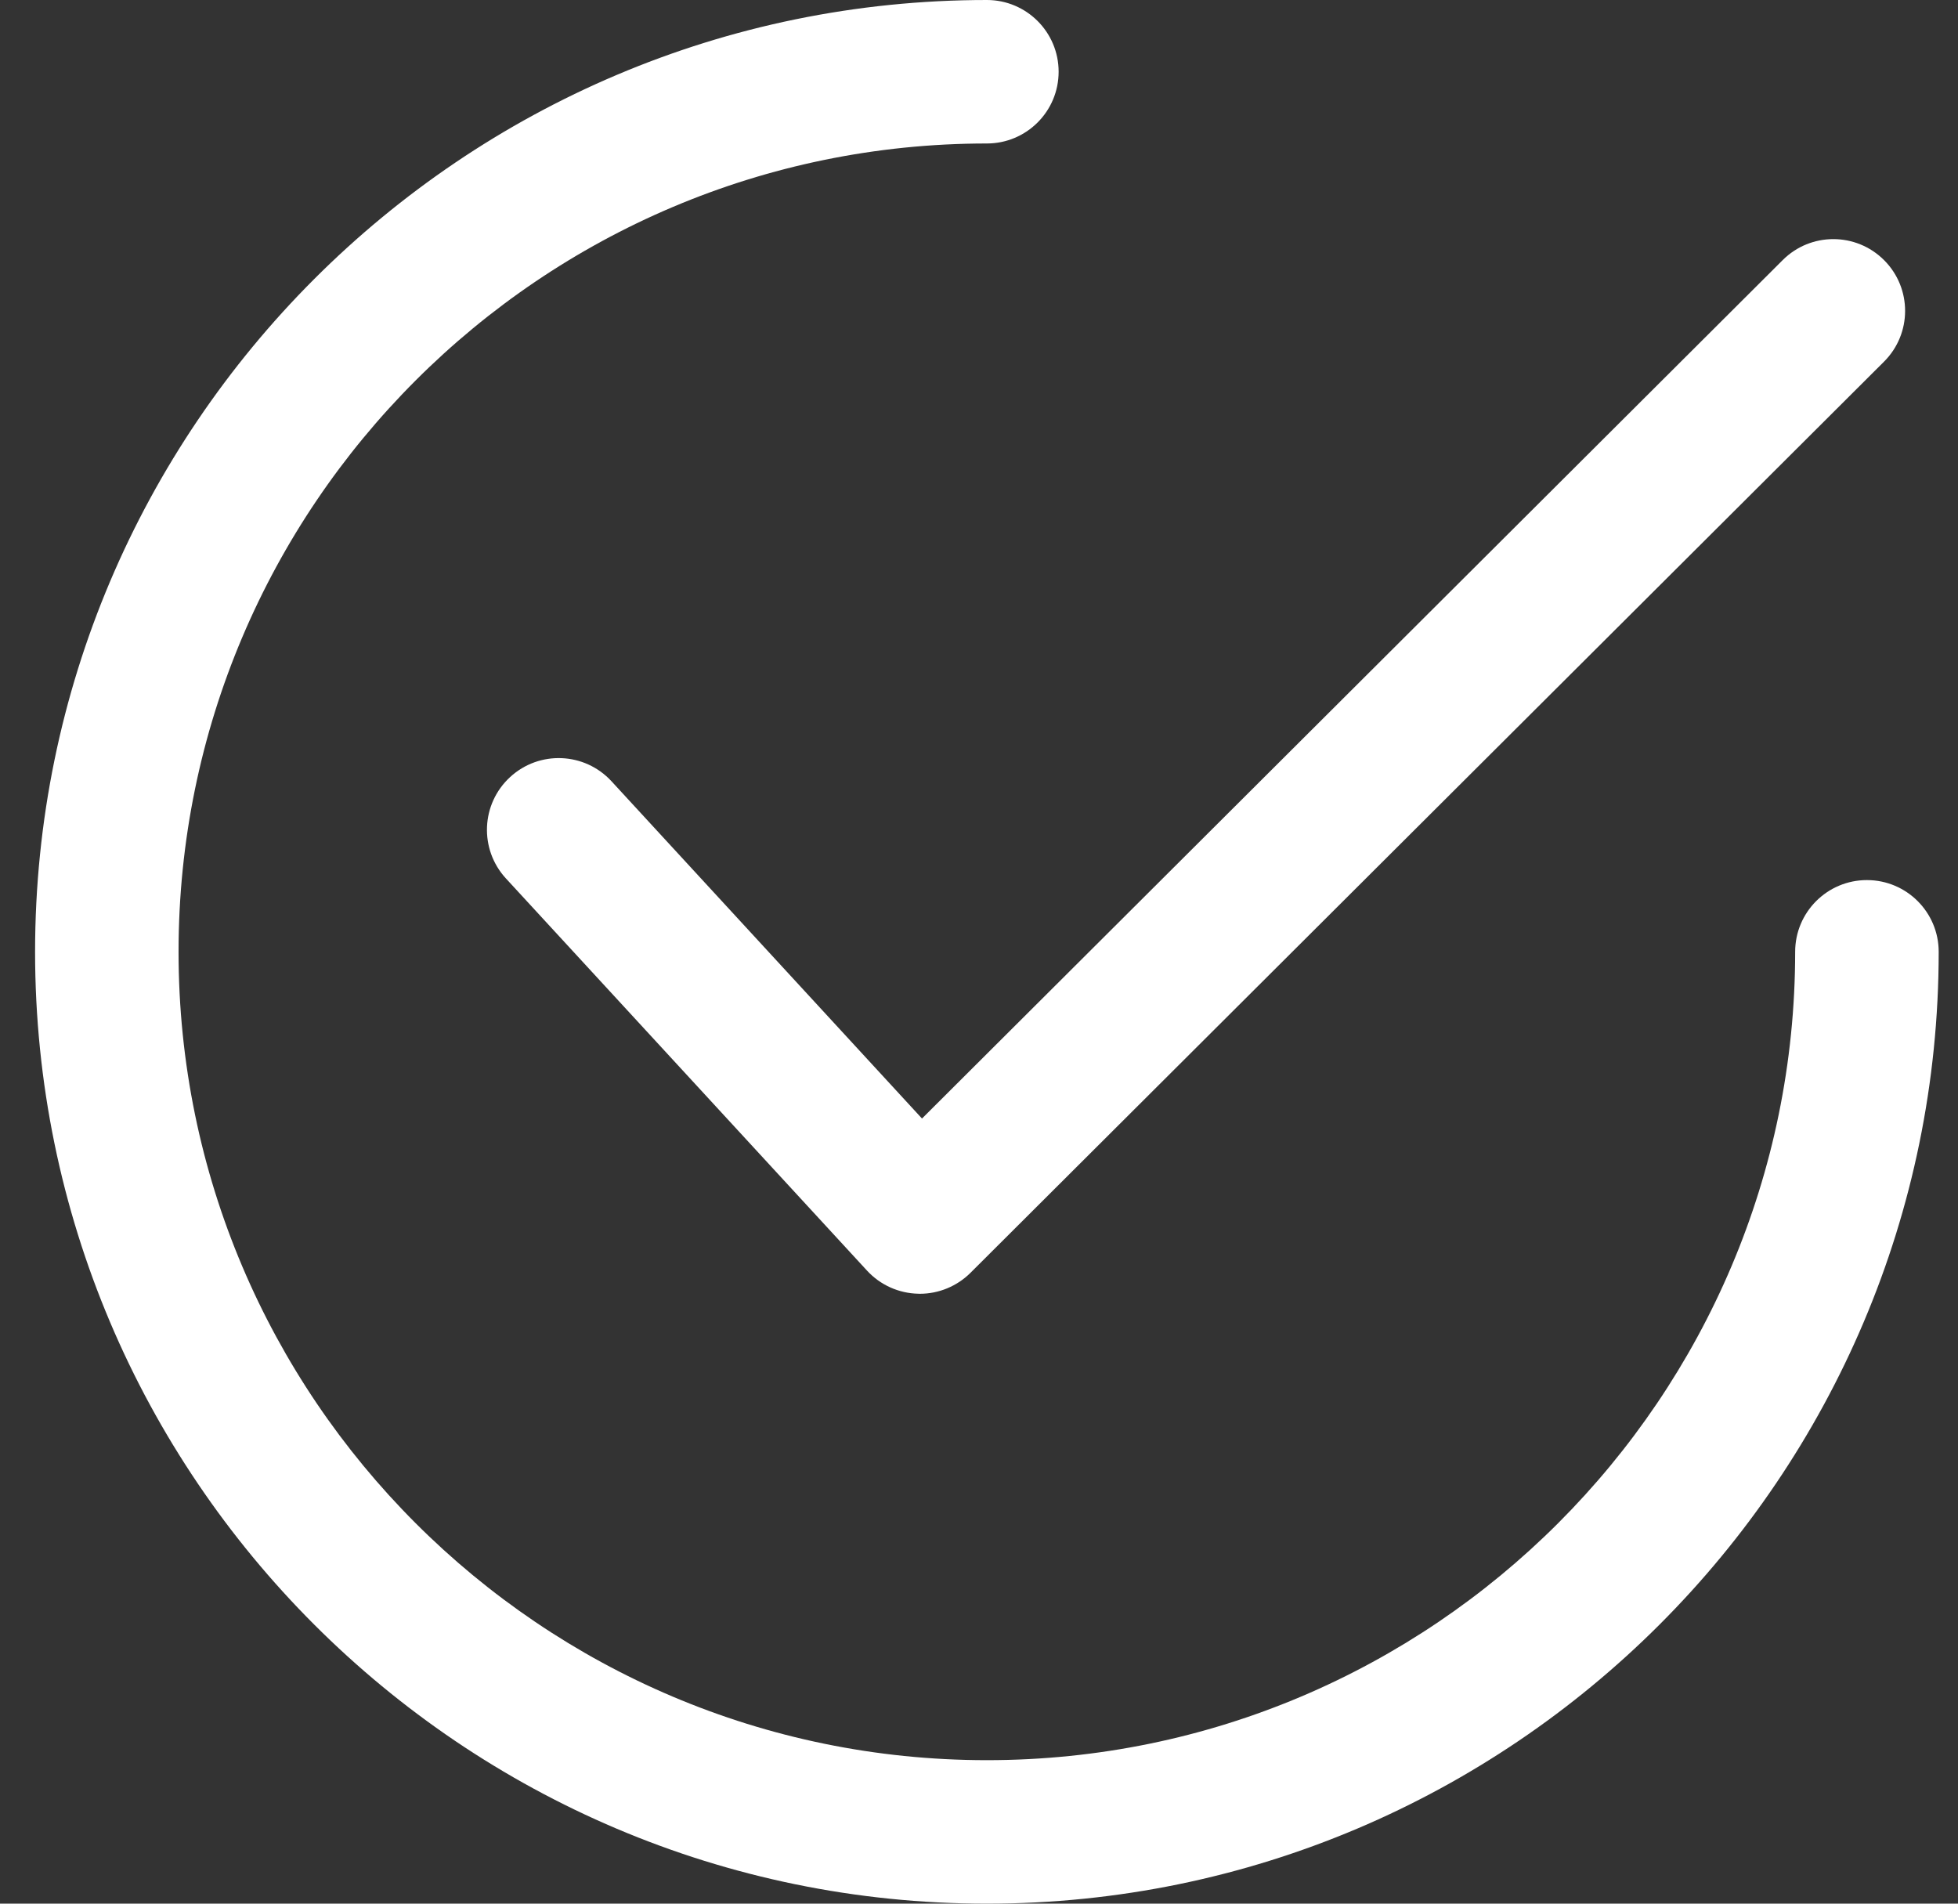
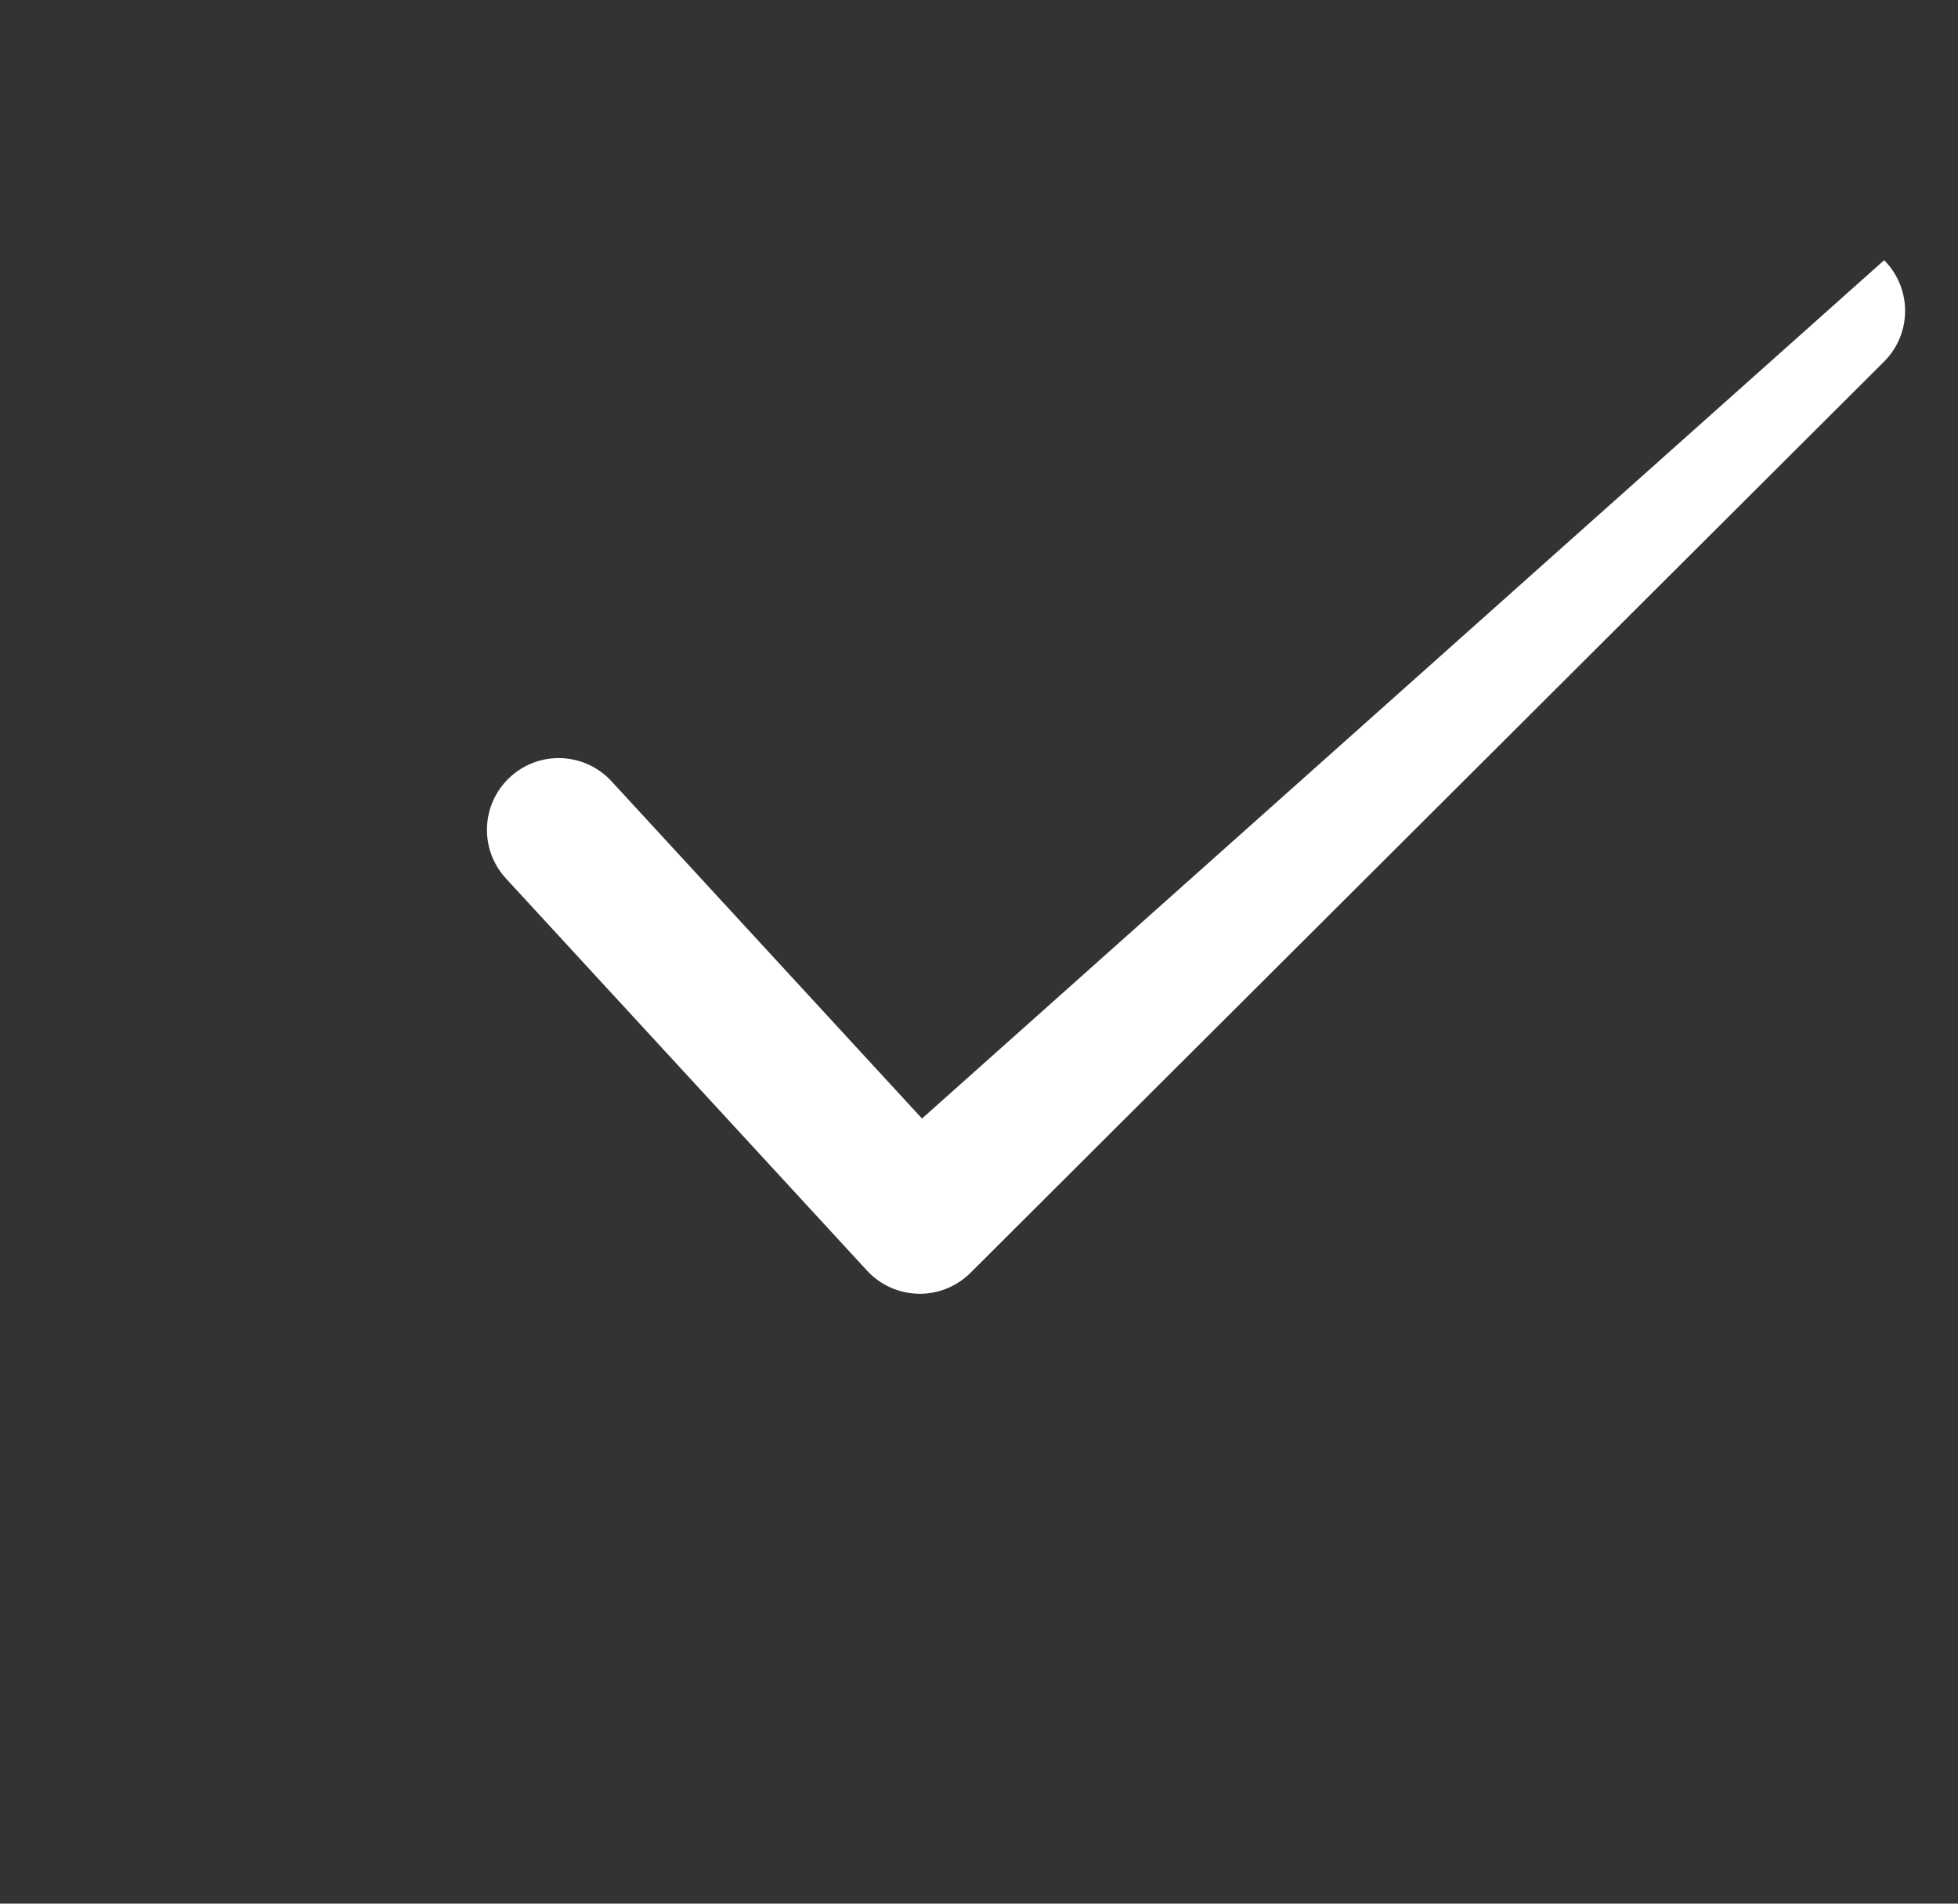
<svg xmlns="http://www.w3.org/2000/svg" width="36" height="35" viewBox="0 0 36 35" fill="none">
  <rect x="0" y="0" width="36" height="35" fill="#333333" stroke="none" />
  <g clip-path="url(#clip0_138_320)">
-     <path d="M34.642 4.784C34.127 4.268 33.292 4.267 32.777 4.782L16.952 20.565L11.243 14.364C10.749 13.828 9.915 13.793 9.379 14.287C8.843 14.78 8.808 15.614 9.302 16.151L15.941 23.361C16.184 23.625 16.525 23.779 16.884 23.786C16.893 23.787 16.902 23.787 16.912 23.787C17.26 23.787 17.596 23.648 17.843 23.402L34.639 6.65C35.156 6.135 35.157 5.3 34.642 4.784Z" fill="white" />
-     <path d="M34.325 16.181C33.597 16.181 33.006 16.771 33.006 17.5C33.006 25.695 26.34 32.362 18.145 32.362C9.95 32.362 3.283 25.695 3.283 17.5C3.283 9.305 9.95 2.638 18.145 2.638C18.873 2.638 19.464 2.048 19.464 1.319C19.464 0.59 18.873 0 18.145 0C8.495 0 0.645 7.85 0.645 17.5C0.645 27.149 8.495 35 18.145 35C27.794 35 35.645 27.149 35.645 17.5C35.645 16.771 35.054 16.181 34.325 16.181Z" fill="white" />
+     <path d="M34.642 4.784L16.952 20.565L11.243 14.364C10.749 13.828 9.915 13.793 9.379 14.287C8.843 14.78 8.808 15.614 9.302 16.151L15.941 23.361C16.184 23.625 16.525 23.779 16.884 23.786C16.893 23.787 16.902 23.787 16.912 23.787C17.26 23.787 17.596 23.648 17.843 23.402L34.639 6.65C35.156 6.135 35.157 5.3 34.642 4.784Z" fill="white" />
  </g>
  <defs>
    <clipPath id="clip0_138_320">
      <rect width="35" height="35" fill="white" transform="translate(0.645)" />
    </clipPath>
  </defs>
</svg>